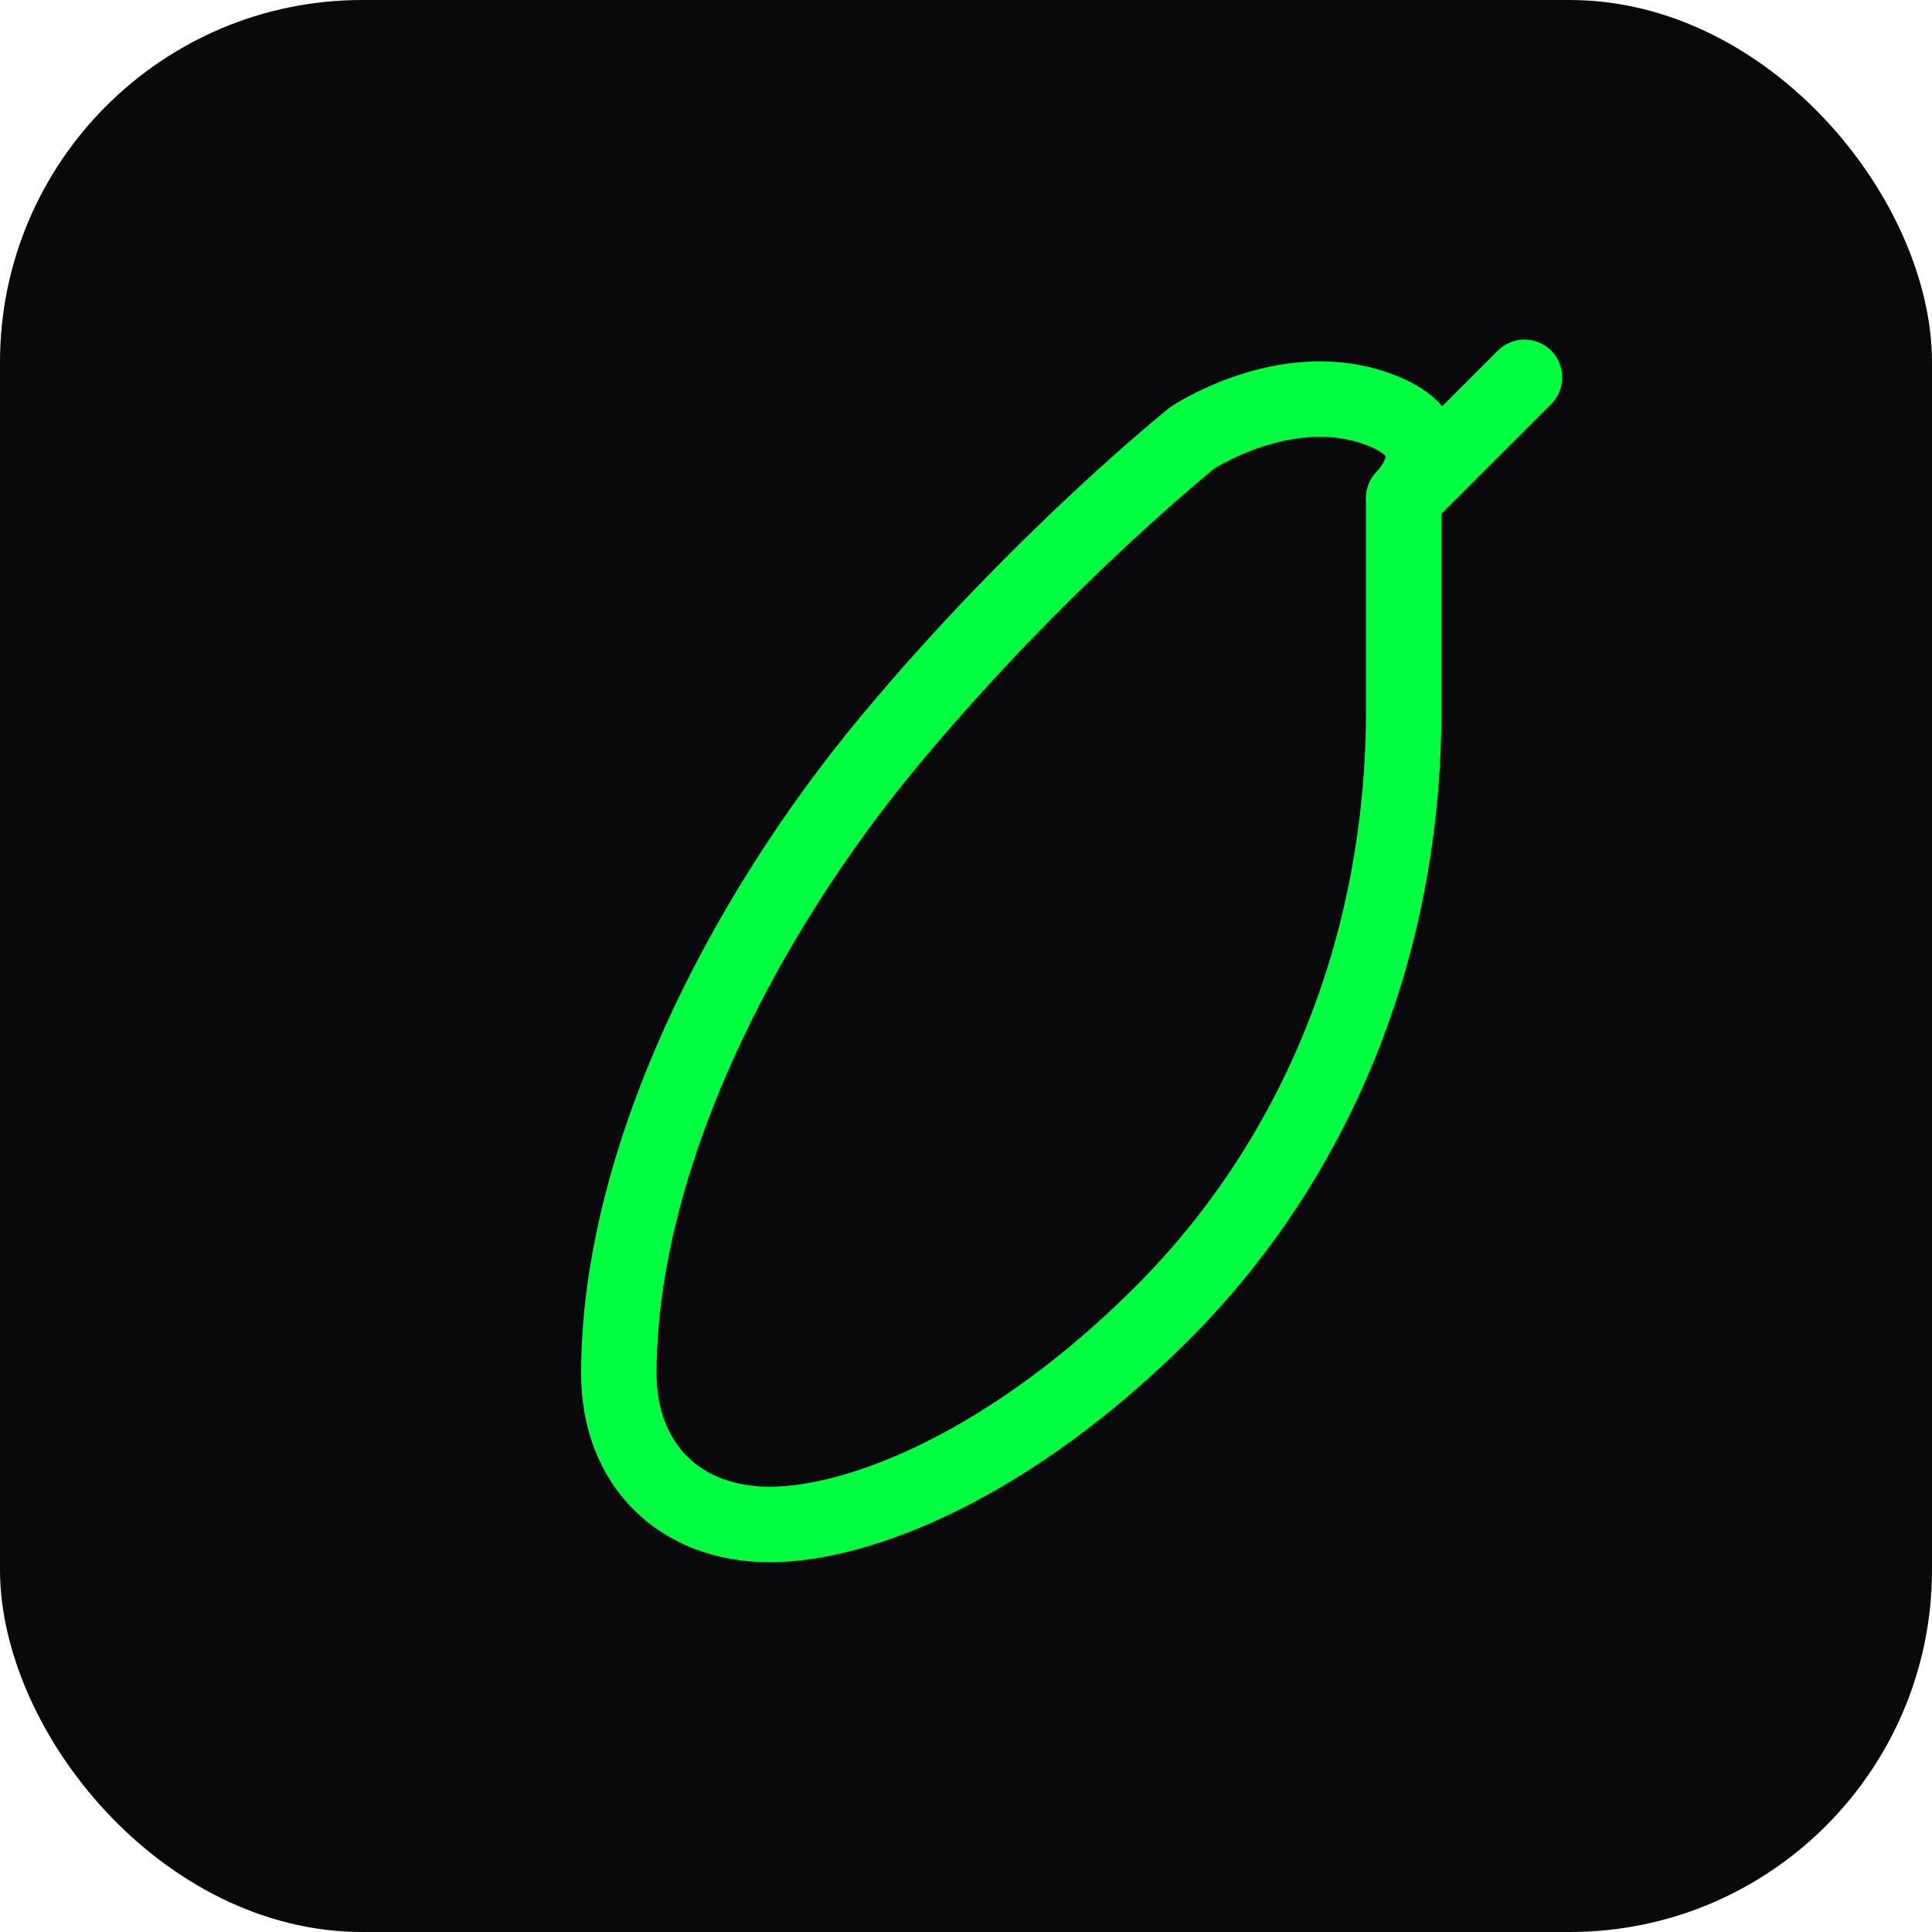
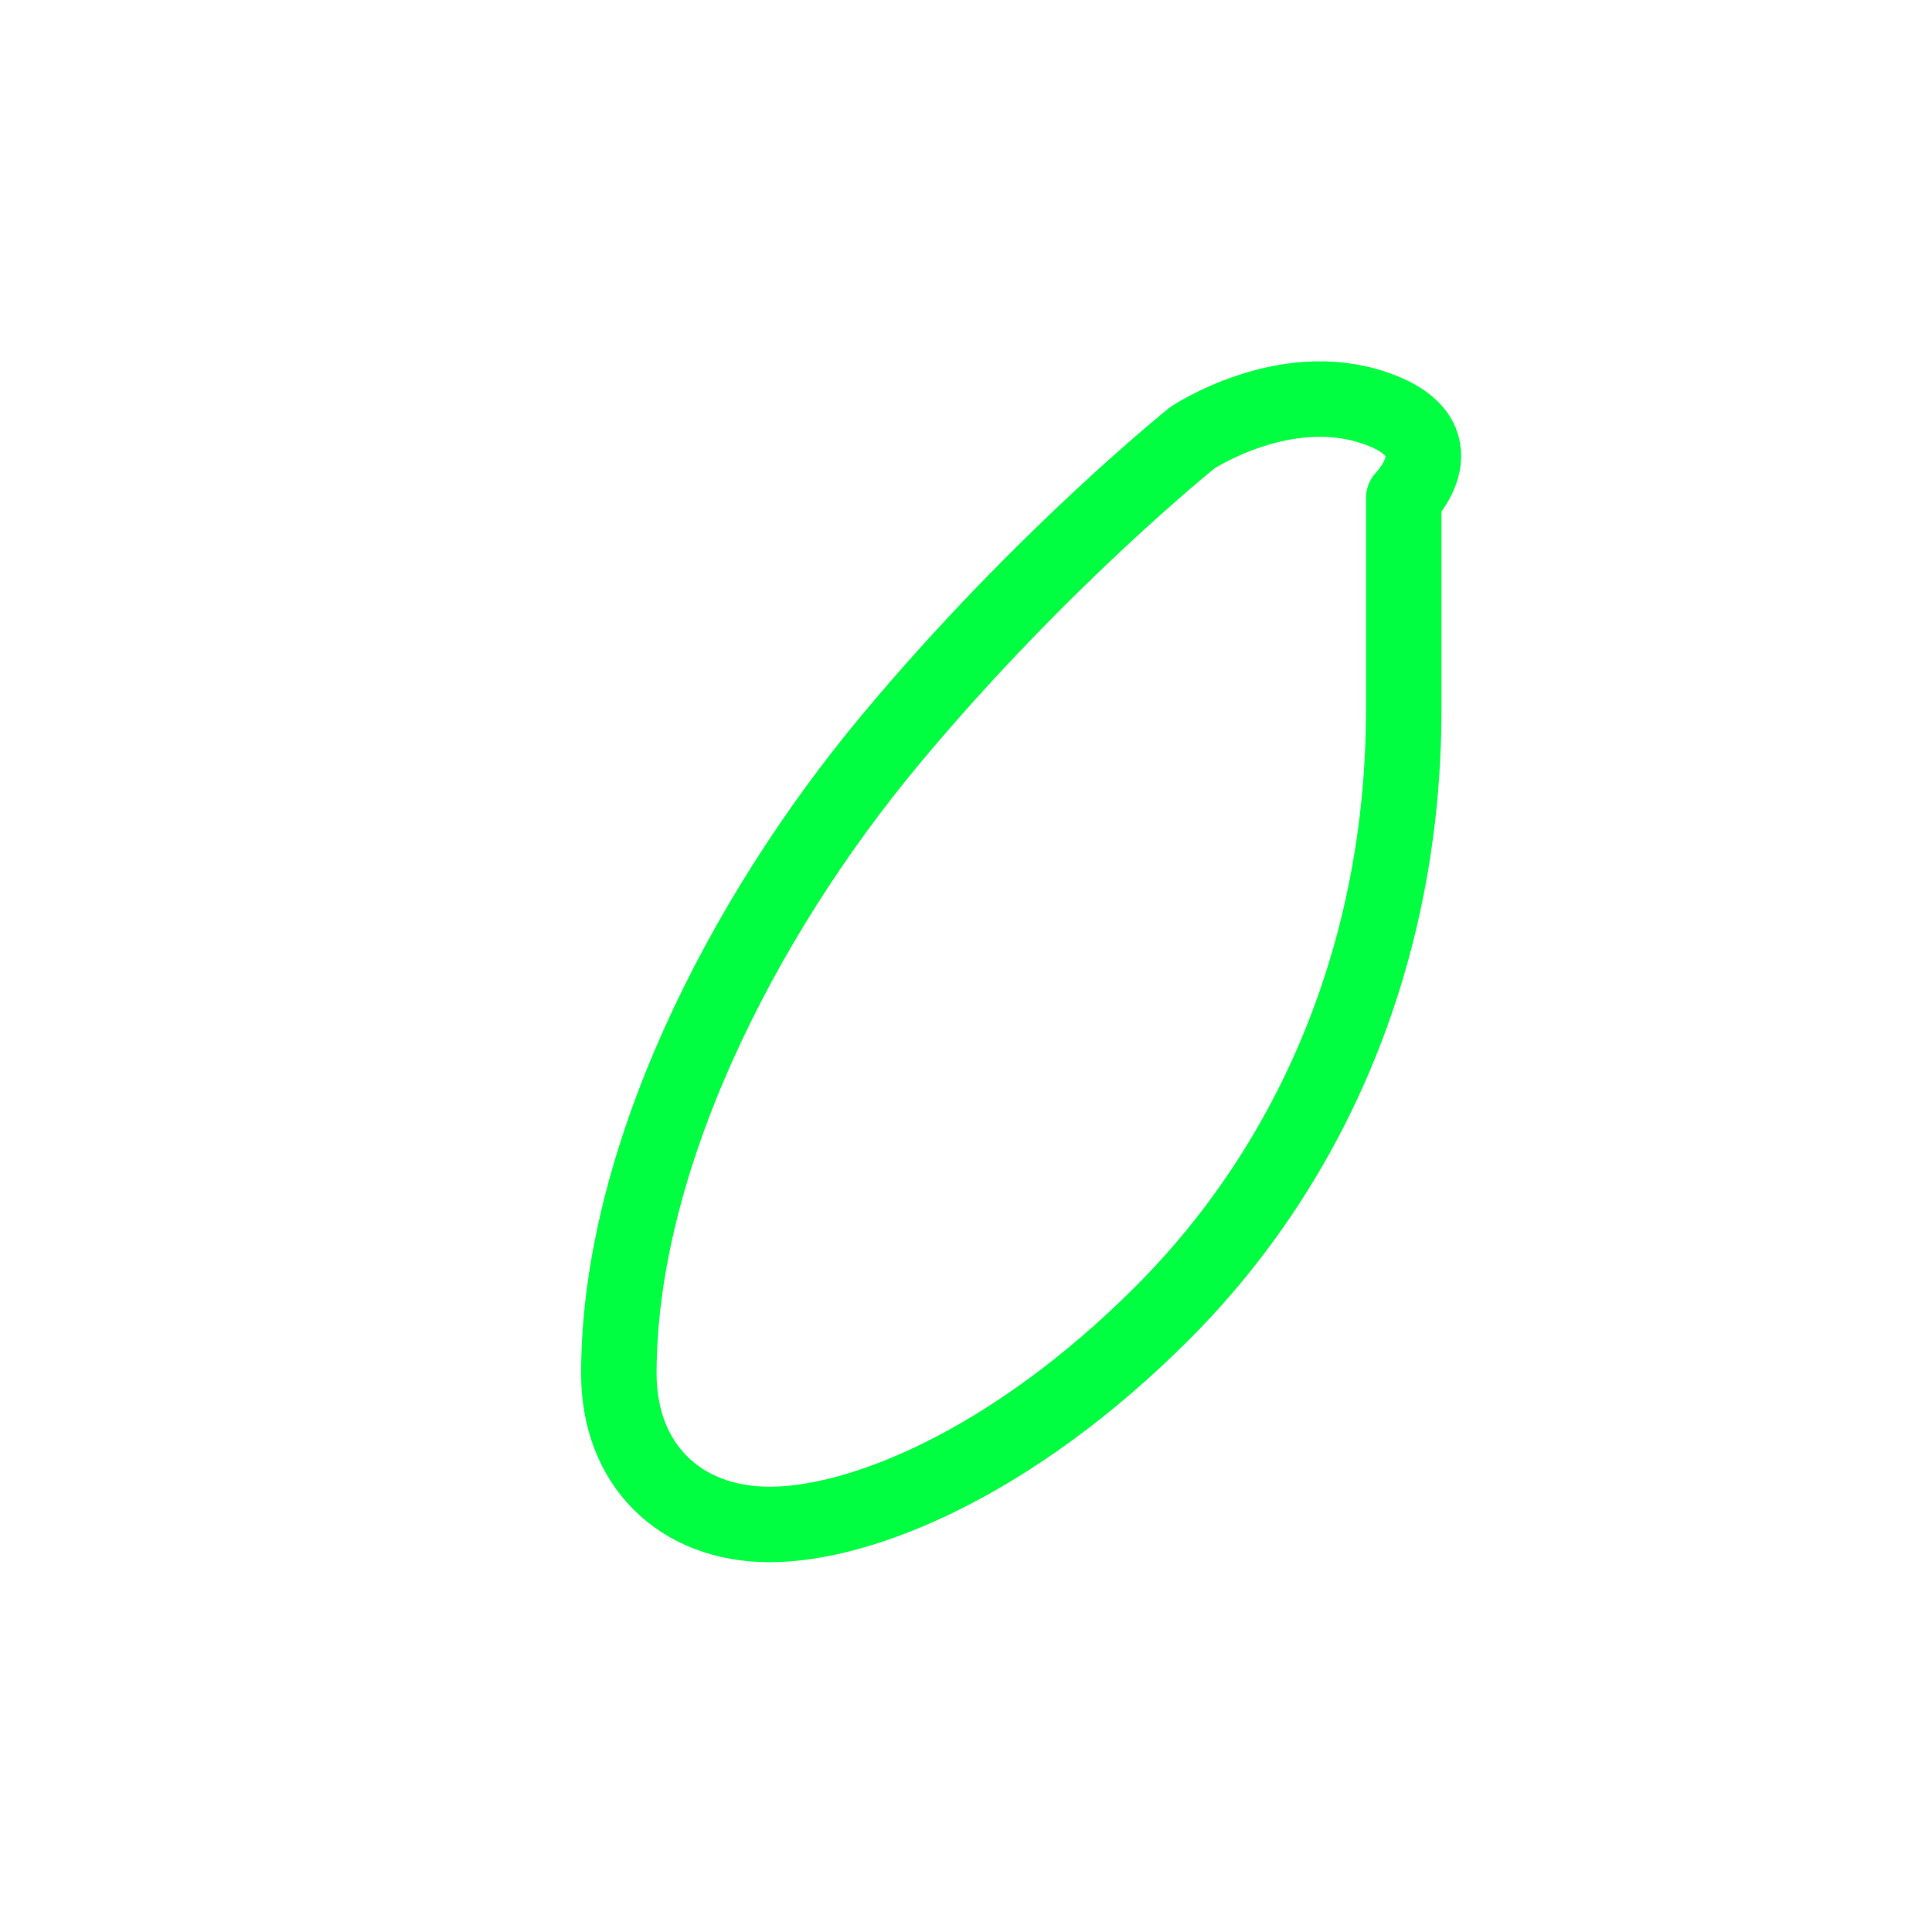
<svg xmlns="http://www.w3.org/2000/svg" width="64" height="64" viewBox="0 0 64 64" fill="none">
-   <rect width="64" height="64" rx="12" fill="#09090b" />
  <defs>
    <filter id="neon-glow" x="-50%" y="-50%" width="200%" height="200%">
      <feGaussianBlur in="SourceAlpha" stdDeviation="2" result="blur" />
      <feOffset in="blur" dx="0" dy="0" result="offsetBlur" />
      <feFlood flood-color="#00ff41" flood-opacity="0.6" result="glowColor" />
      <feComposite in="glowColor" in2="offsetBlur" operator="in" result="glow" />
      <feMerge>
        <feMergeNode in="glow" />
        <feMergeNode in="SourceGraphic" />
      </feMerge>
    </filter>
  </defs>
  <path d="M46.5 16.5C46.5 16.5 48.5 14.5 45.5 13.5C42.5 12.5 39.5 14.5 39.5 14.5C39.5 14.5 34.5 18.5 29.5 24.5C24.5 30.5 20.5 38.5 20.5 45.5C20.5 48.5 22.5 50.5 25.5 50.5C28.5 50.5 33.5 48.5 38.5 43.5C43.5 38.5 46.5 31.5 46.5 23.5C46.5 19.5 46.5 16.5 46.5 16.5Z" stroke="#00ff41" stroke-width="2.5" stroke-linecap="round" stroke-linejoin="round" fill="none" filter="url(#neon-glow)" />
-   <path d="M46.5 16.5L50.5 12.5" stroke="#00ff41" stroke-width="2.5" stroke-linecap="round" filter="url(#neon-glow)" />
</svg>